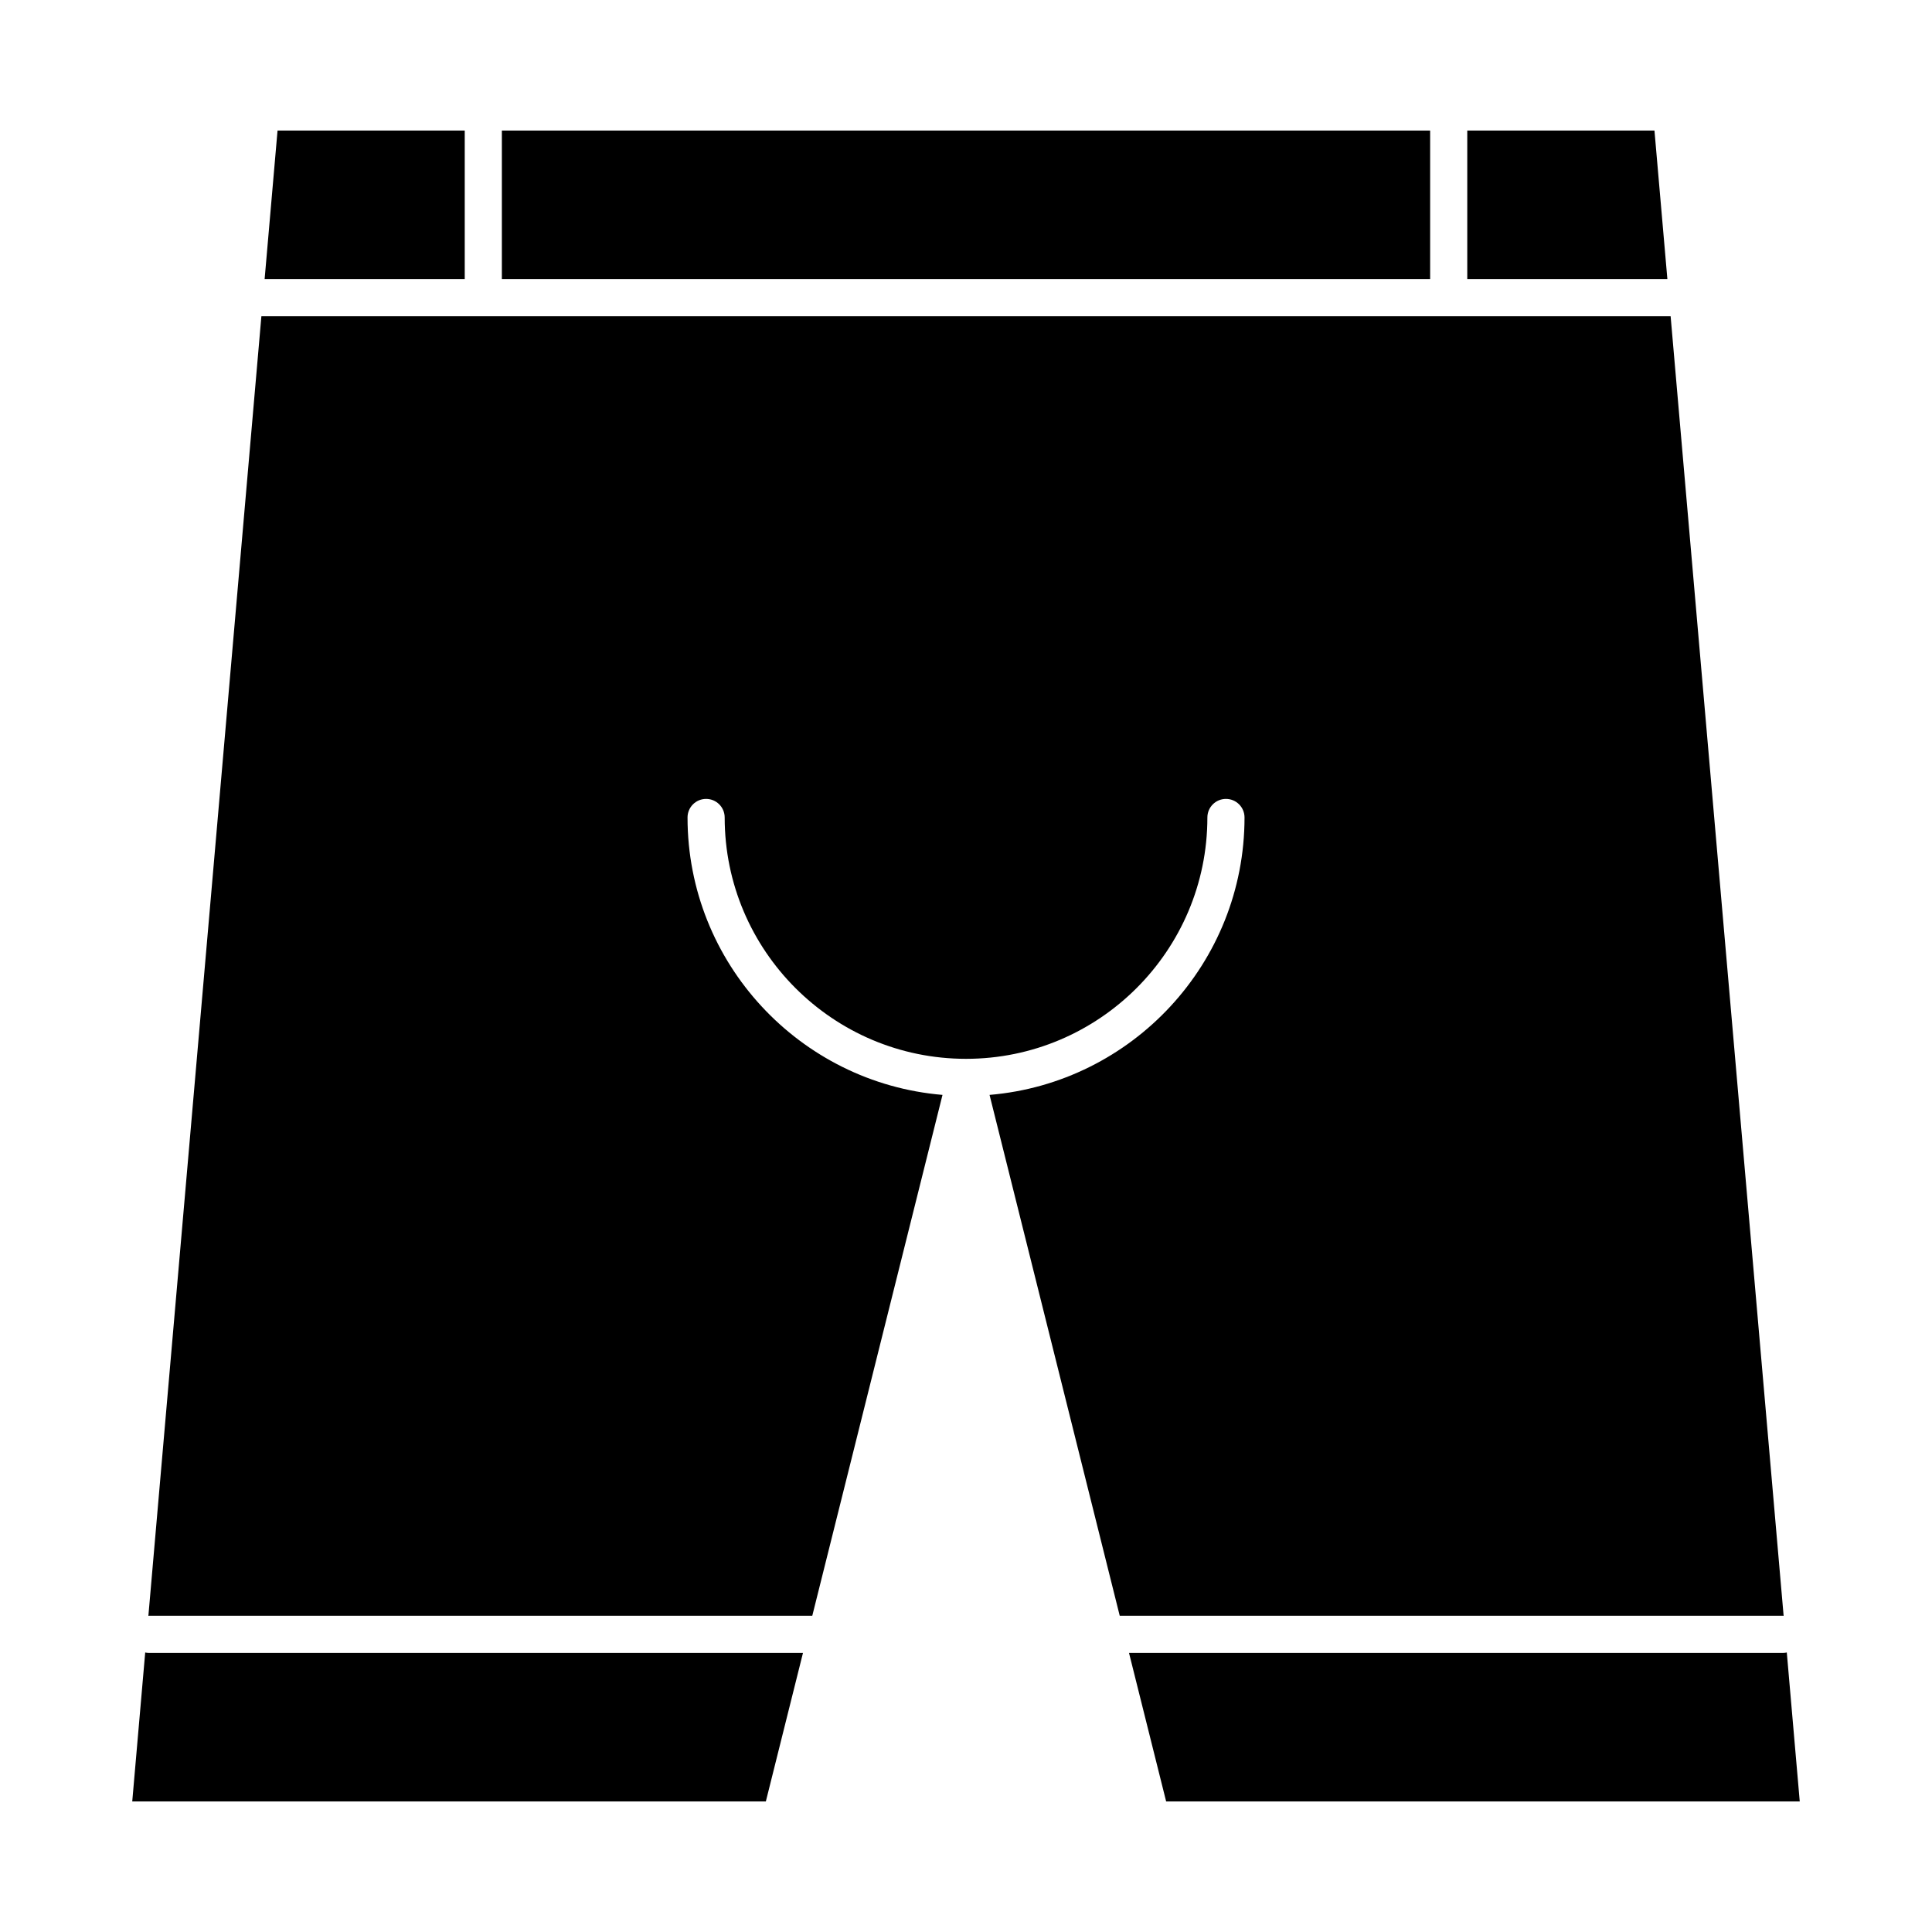
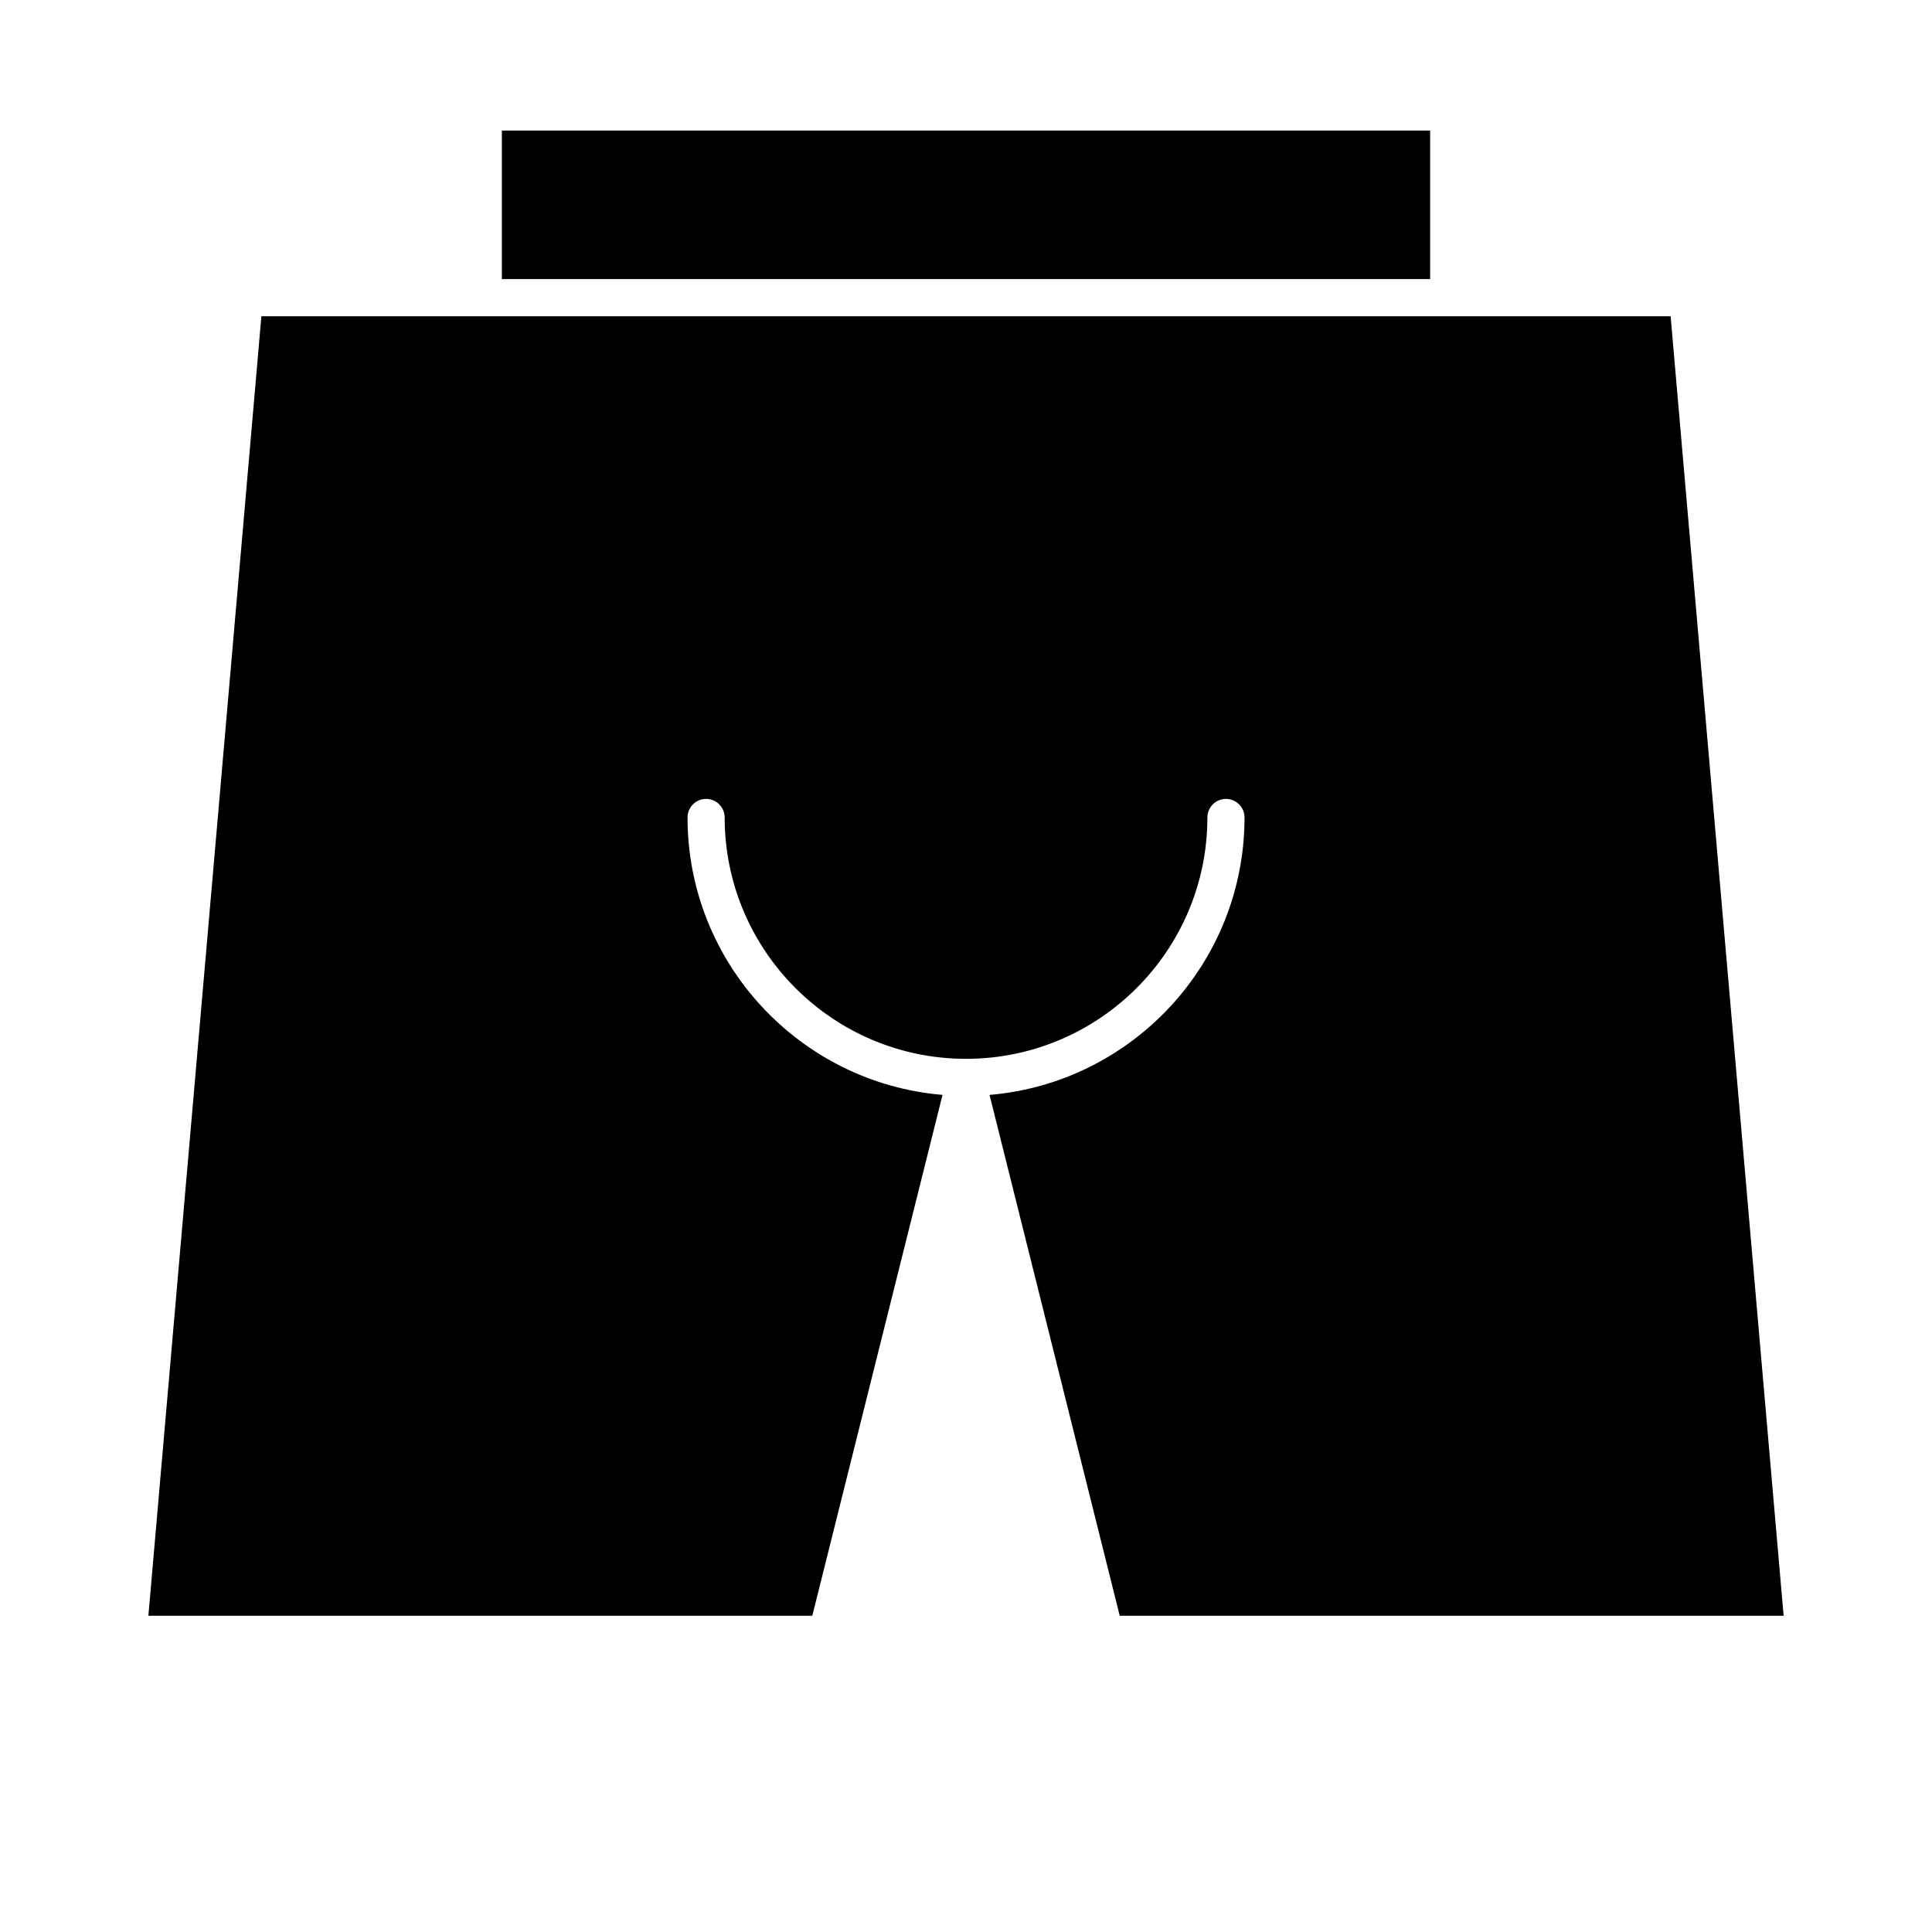
<svg xmlns="http://www.w3.org/2000/svg" fill="#000000" width="800px" height="800px" version="1.1" viewBox="144 144 512 512">
  <g>
    <path d="m277 178.6h246v39.359h-246z" />
-     <path d="m182.48 581.93-3.434 39.473h167.91l9.84-39.359h-173.28c-0.359 0-0.707-0.043-1.043-0.113z" />
-     <path d="m582.45 178.6h-49.609v39.359h53.031z" />
-     <path d="m267.16 178.6h-49.609l-3.422 39.359h53.031z" />
-     <path d="m617.52 581.93c-0.336 0.07-0.684 0.113-1.039 0.113h-173.28l9.84 39.359h167.91z" />
    <path d="m616.68 572.22-29.949-344.42h-373.46l-29.949 344.42c0.066-0.004 0.129-0.02 0.199-0.02h175.74l34.512-138.04c-37.789-3.176-67.57-34.926-67.57-73.52 0-2.719 2.203-4.922 4.922-4.922s4.922 2.203 4.922 4.922c0 35.27 28.691 63.961 63.961 63.961 35.27 0 63.961-28.691 63.961-63.961 0-2.719 2.203-4.922 4.922-4.922s4.922 2.203 4.922 4.922c0 38.594-29.785 70.34-67.57 73.52l34.5 138.04h175.74c0.066 0 0.129 0.016 0.195 0.02z" />
  </g>
</svg>